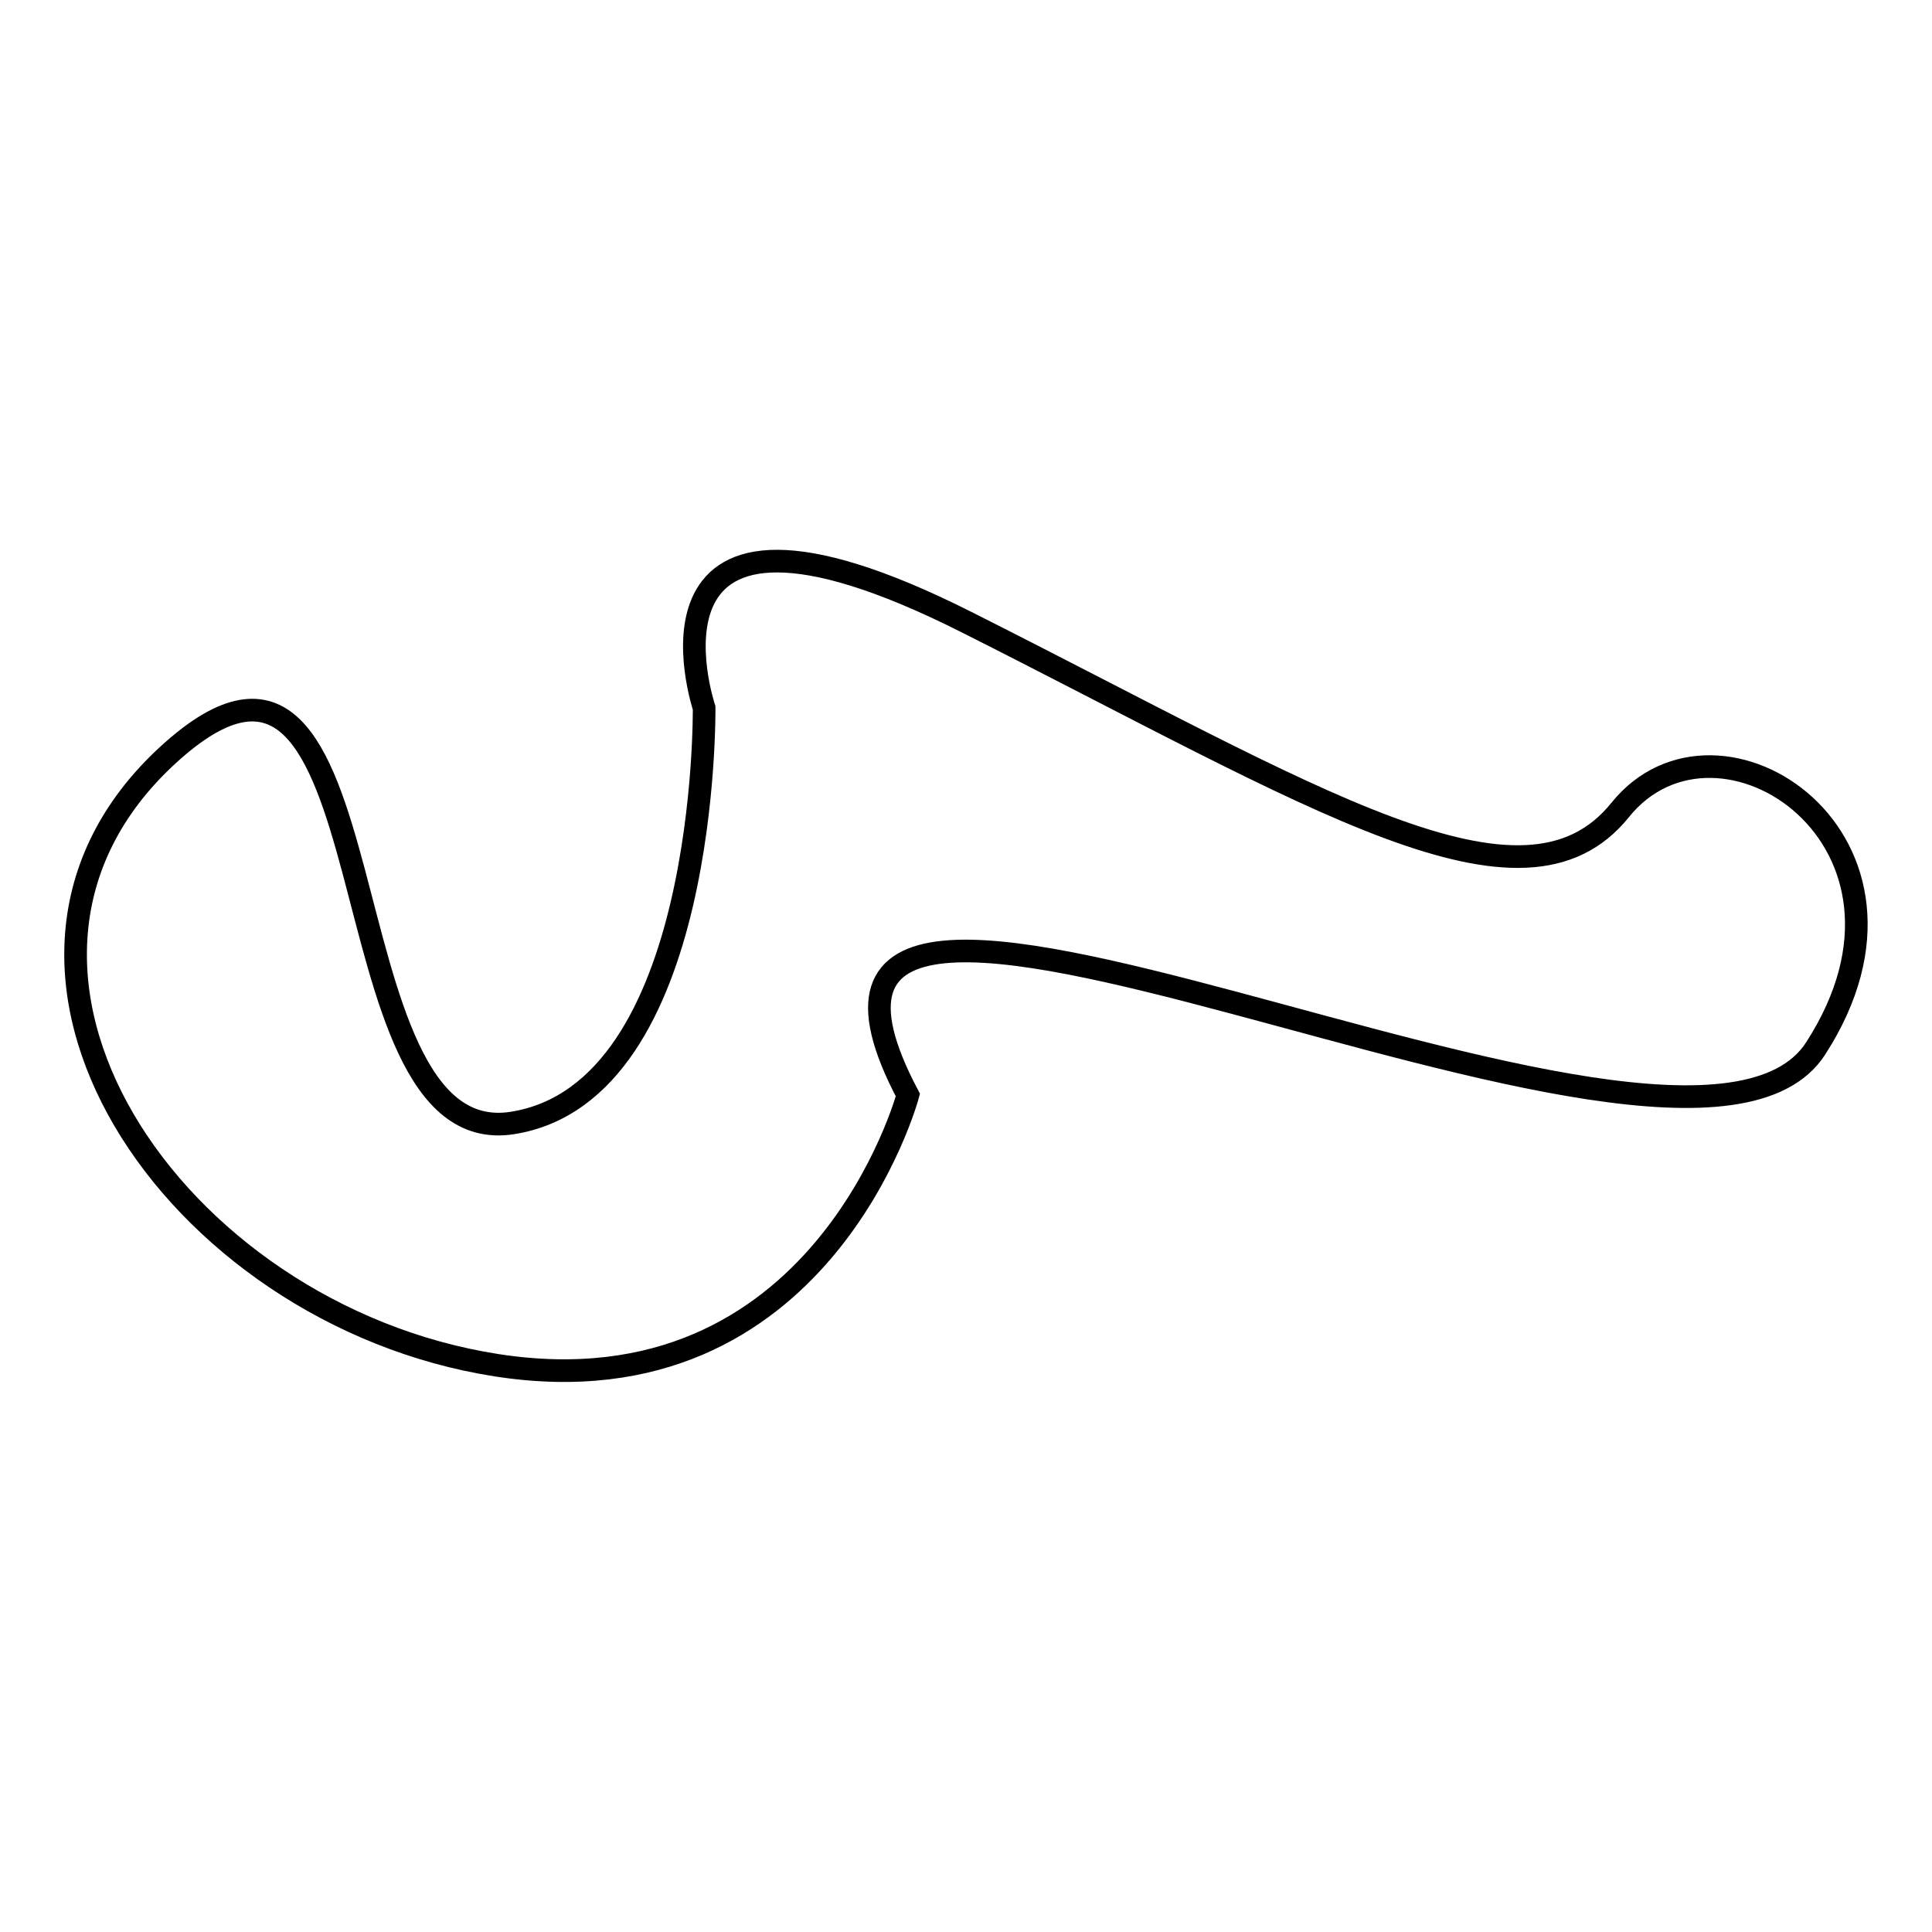
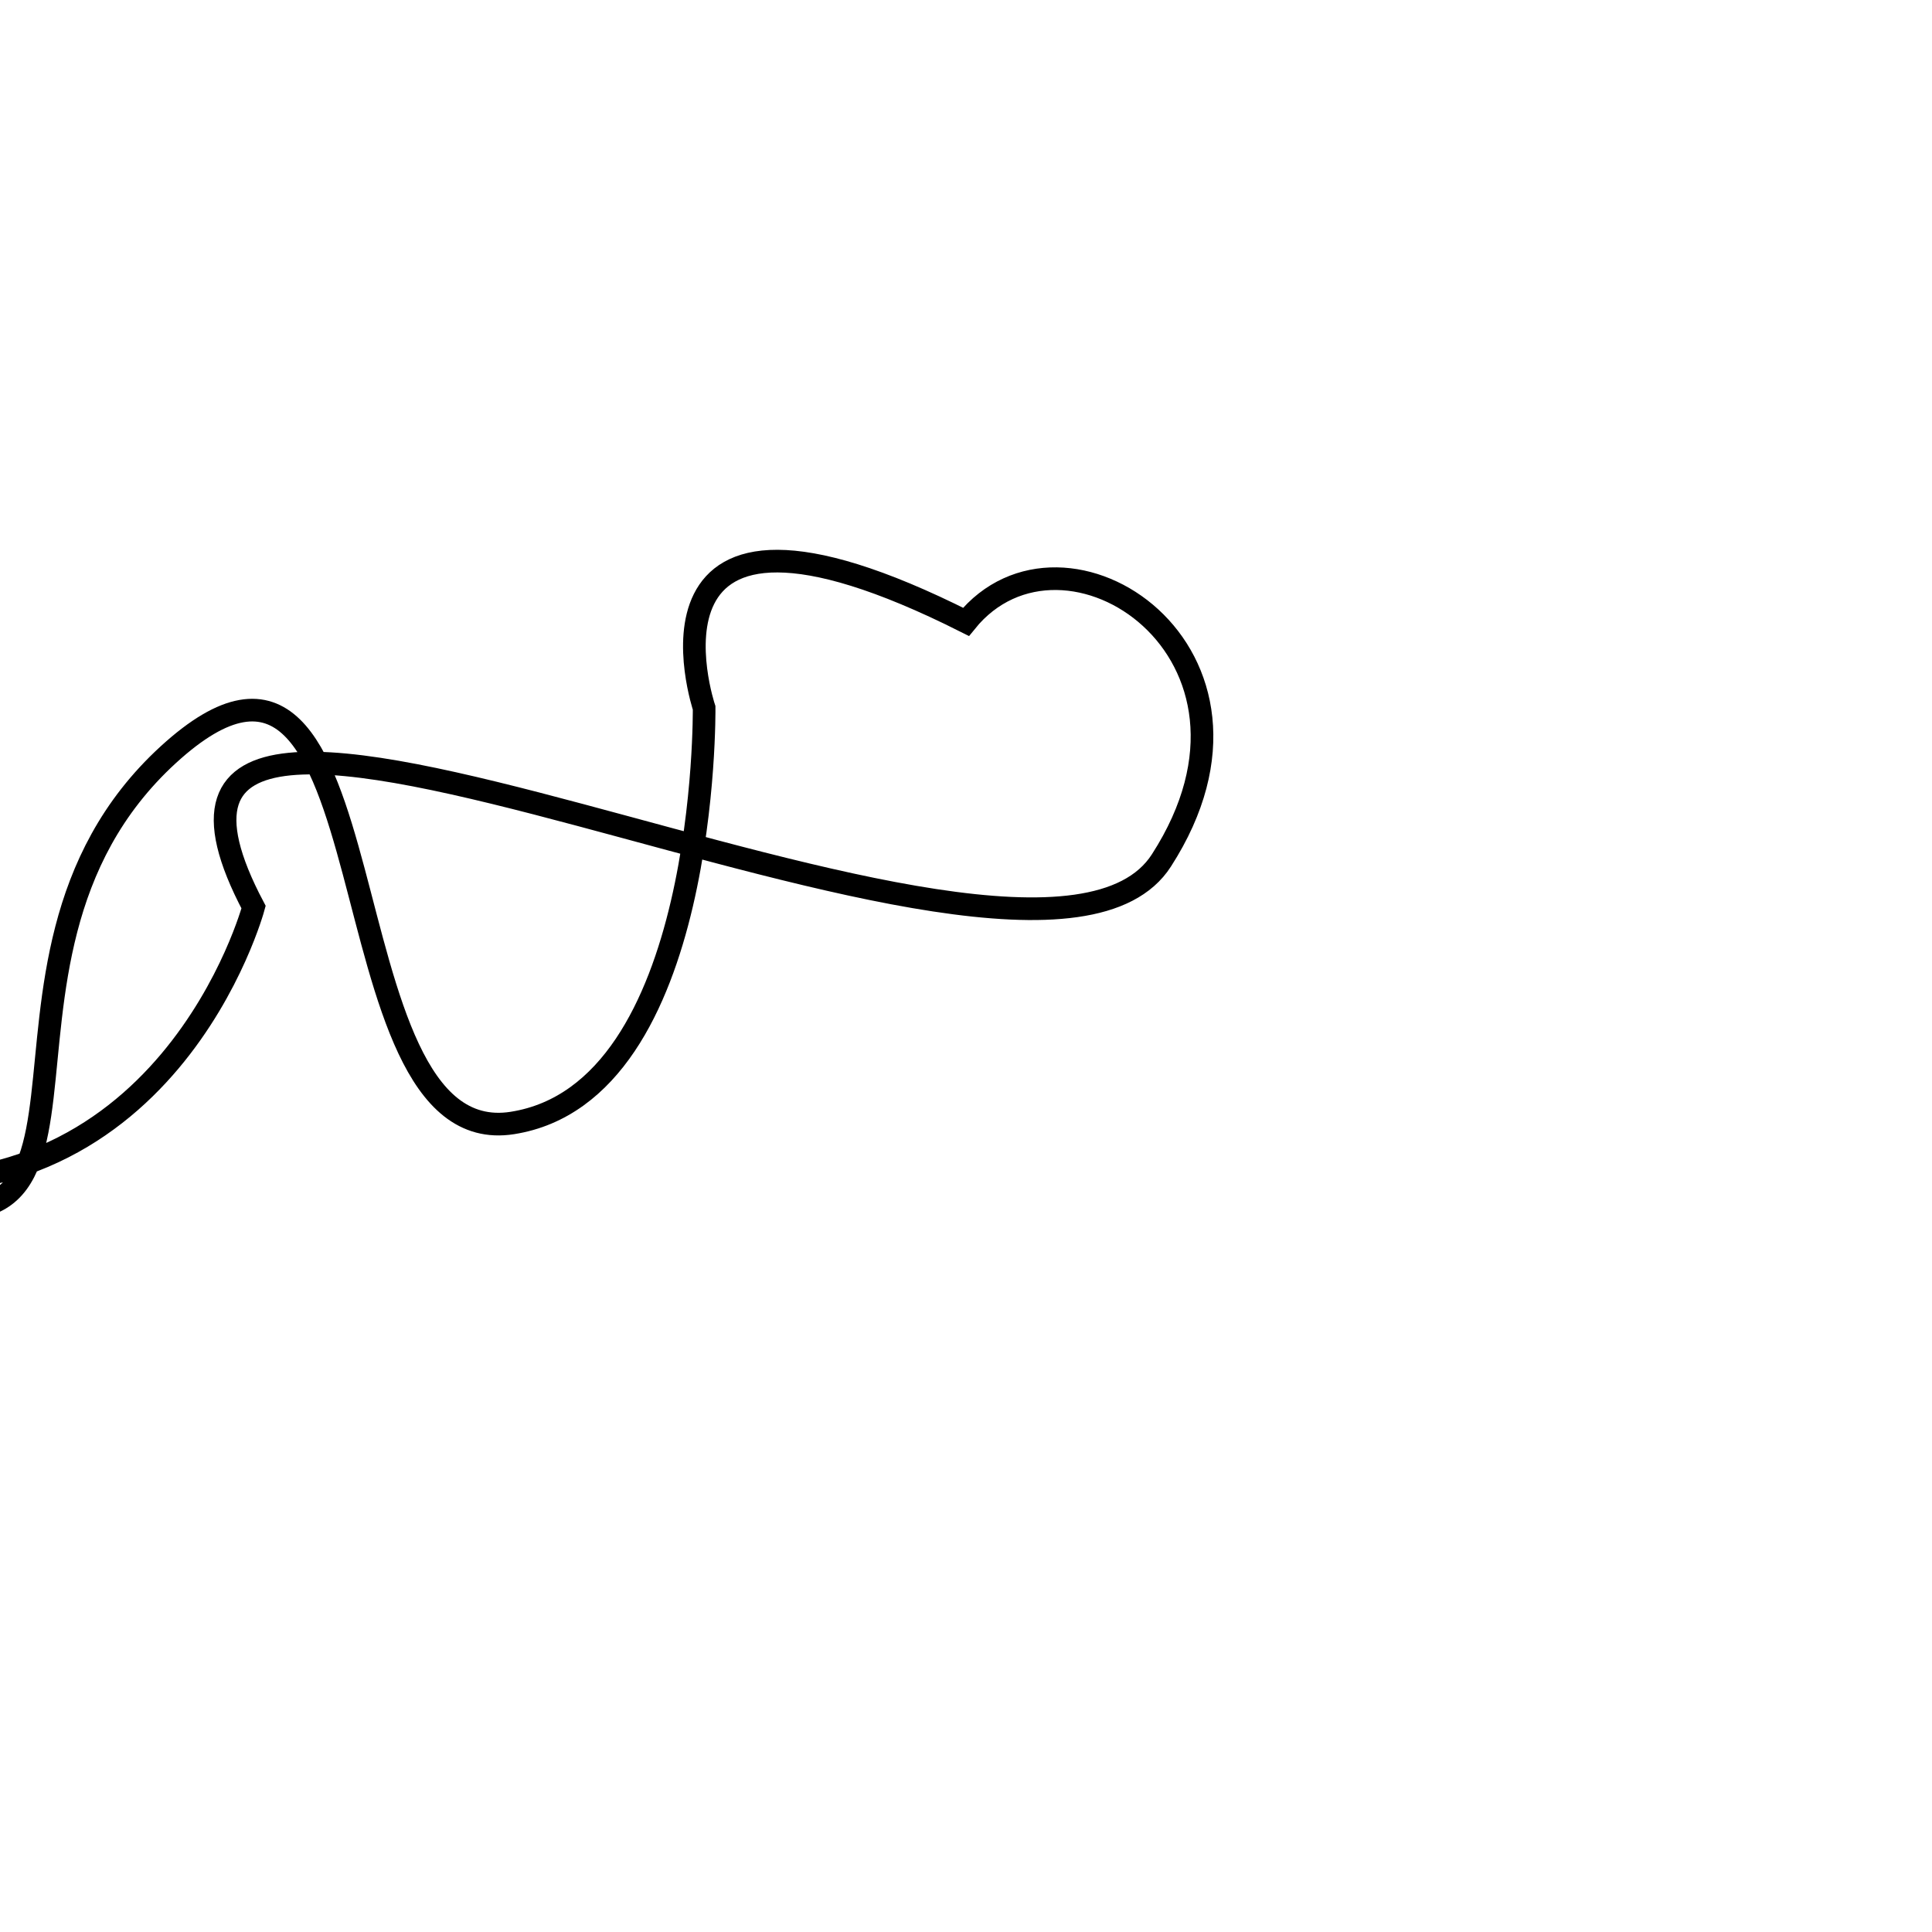
<svg xmlns="http://www.w3.org/2000/svg" version="1.1" x="0px" y="0px" viewBox="0 0 256 256" enable-background="new 0 0 256 256" xml:space="preserve">
  <g>
    <g>
-       <path stroke-width="3" fill-opacity="0" stroke="#000000" d="M128,82.4c46.3,23.3,73.8,41,86.7,24.9c13-16.1,43.6,4.1,25.9,31.6c-17.6,27.5-147.7-45.6-120.3,6.2c0,0-11.4,42.5-54.5,35.8C22.8,174.2-8.3,128,22.3,100c30.6-28,19.7,52.9,45.6,48.8c26-4.1,25.4-55,25.4-55S81.7,59.1,128,82.4L128,82.4z" />
+       <path stroke-width="3" fill-opacity="0" stroke="#000000" d="M128,82.4c13-16.1,43.6,4.1,25.9,31.6c-17.6,27.5-147.7-45.6-120.3,6.2c0,0-11.4,42.5-54.5,35.8C22.8,174.2-8.3,128,22.3,100c30.6-28,19.7,52.9,45.6,48.8c26-4.1,25.4-55,25.4-55S81.7,59.1,128,82.4L128,82.4z" />
    </g>
  </g>
</svg>